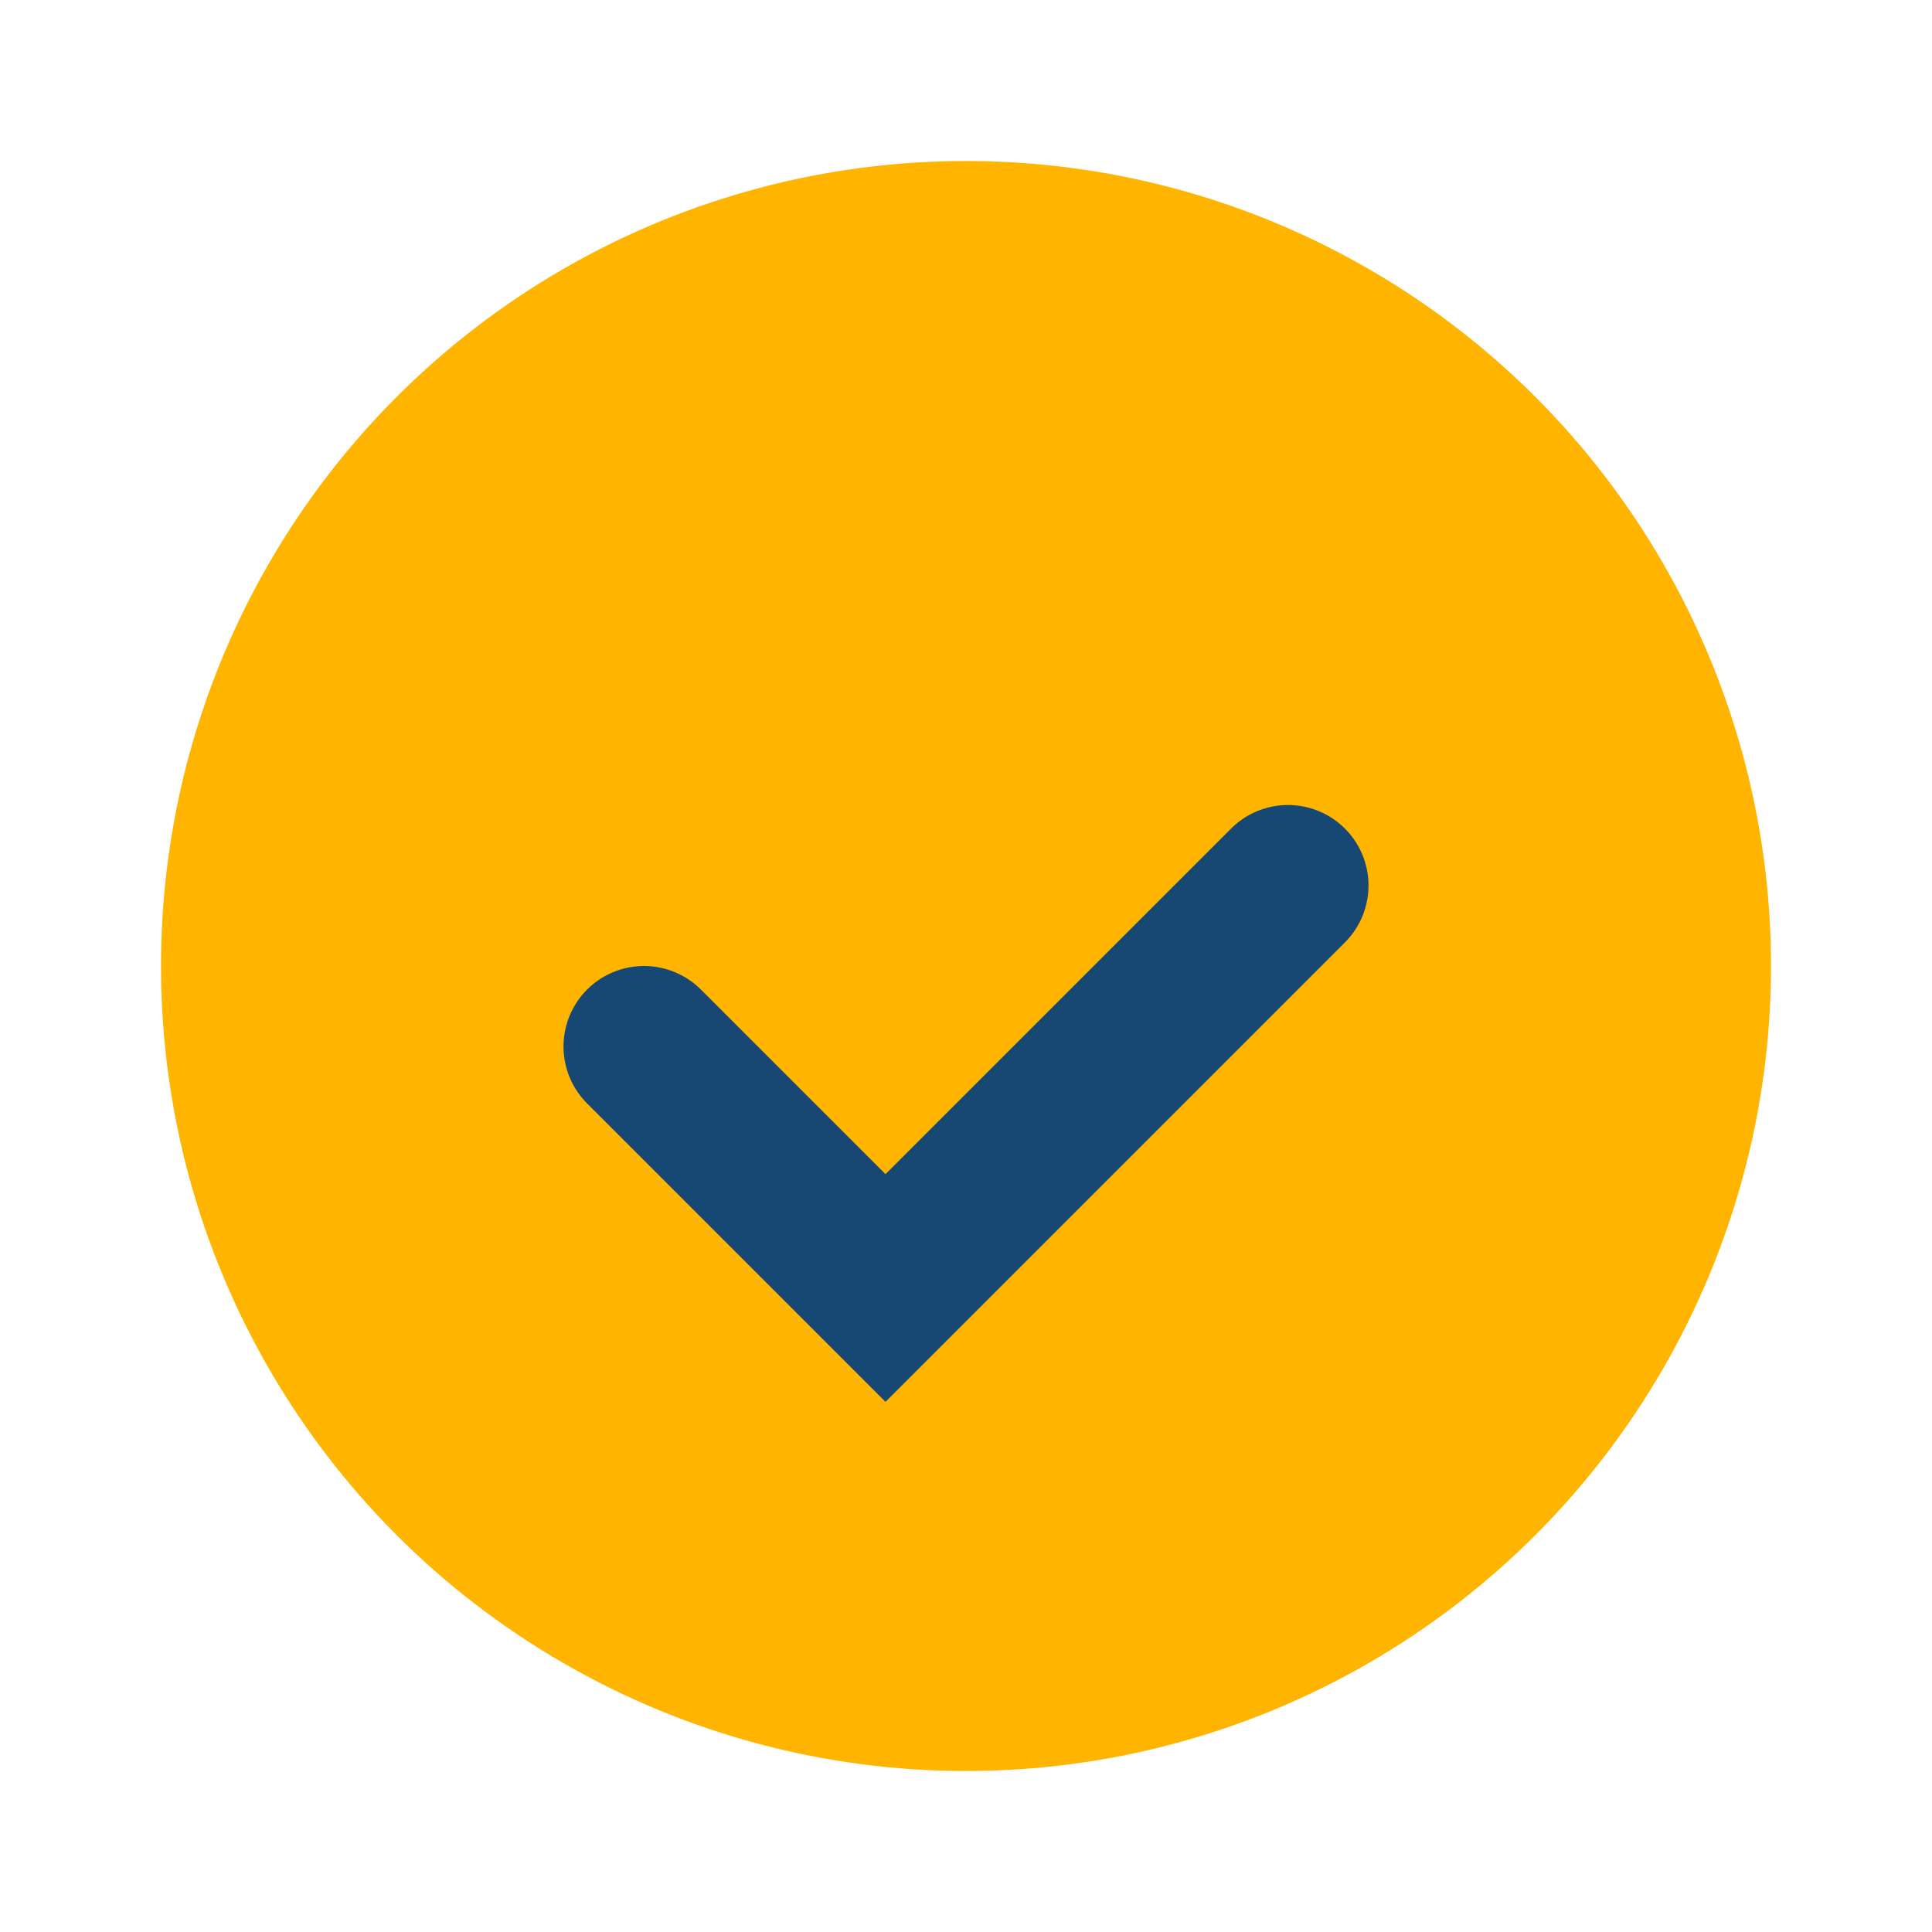
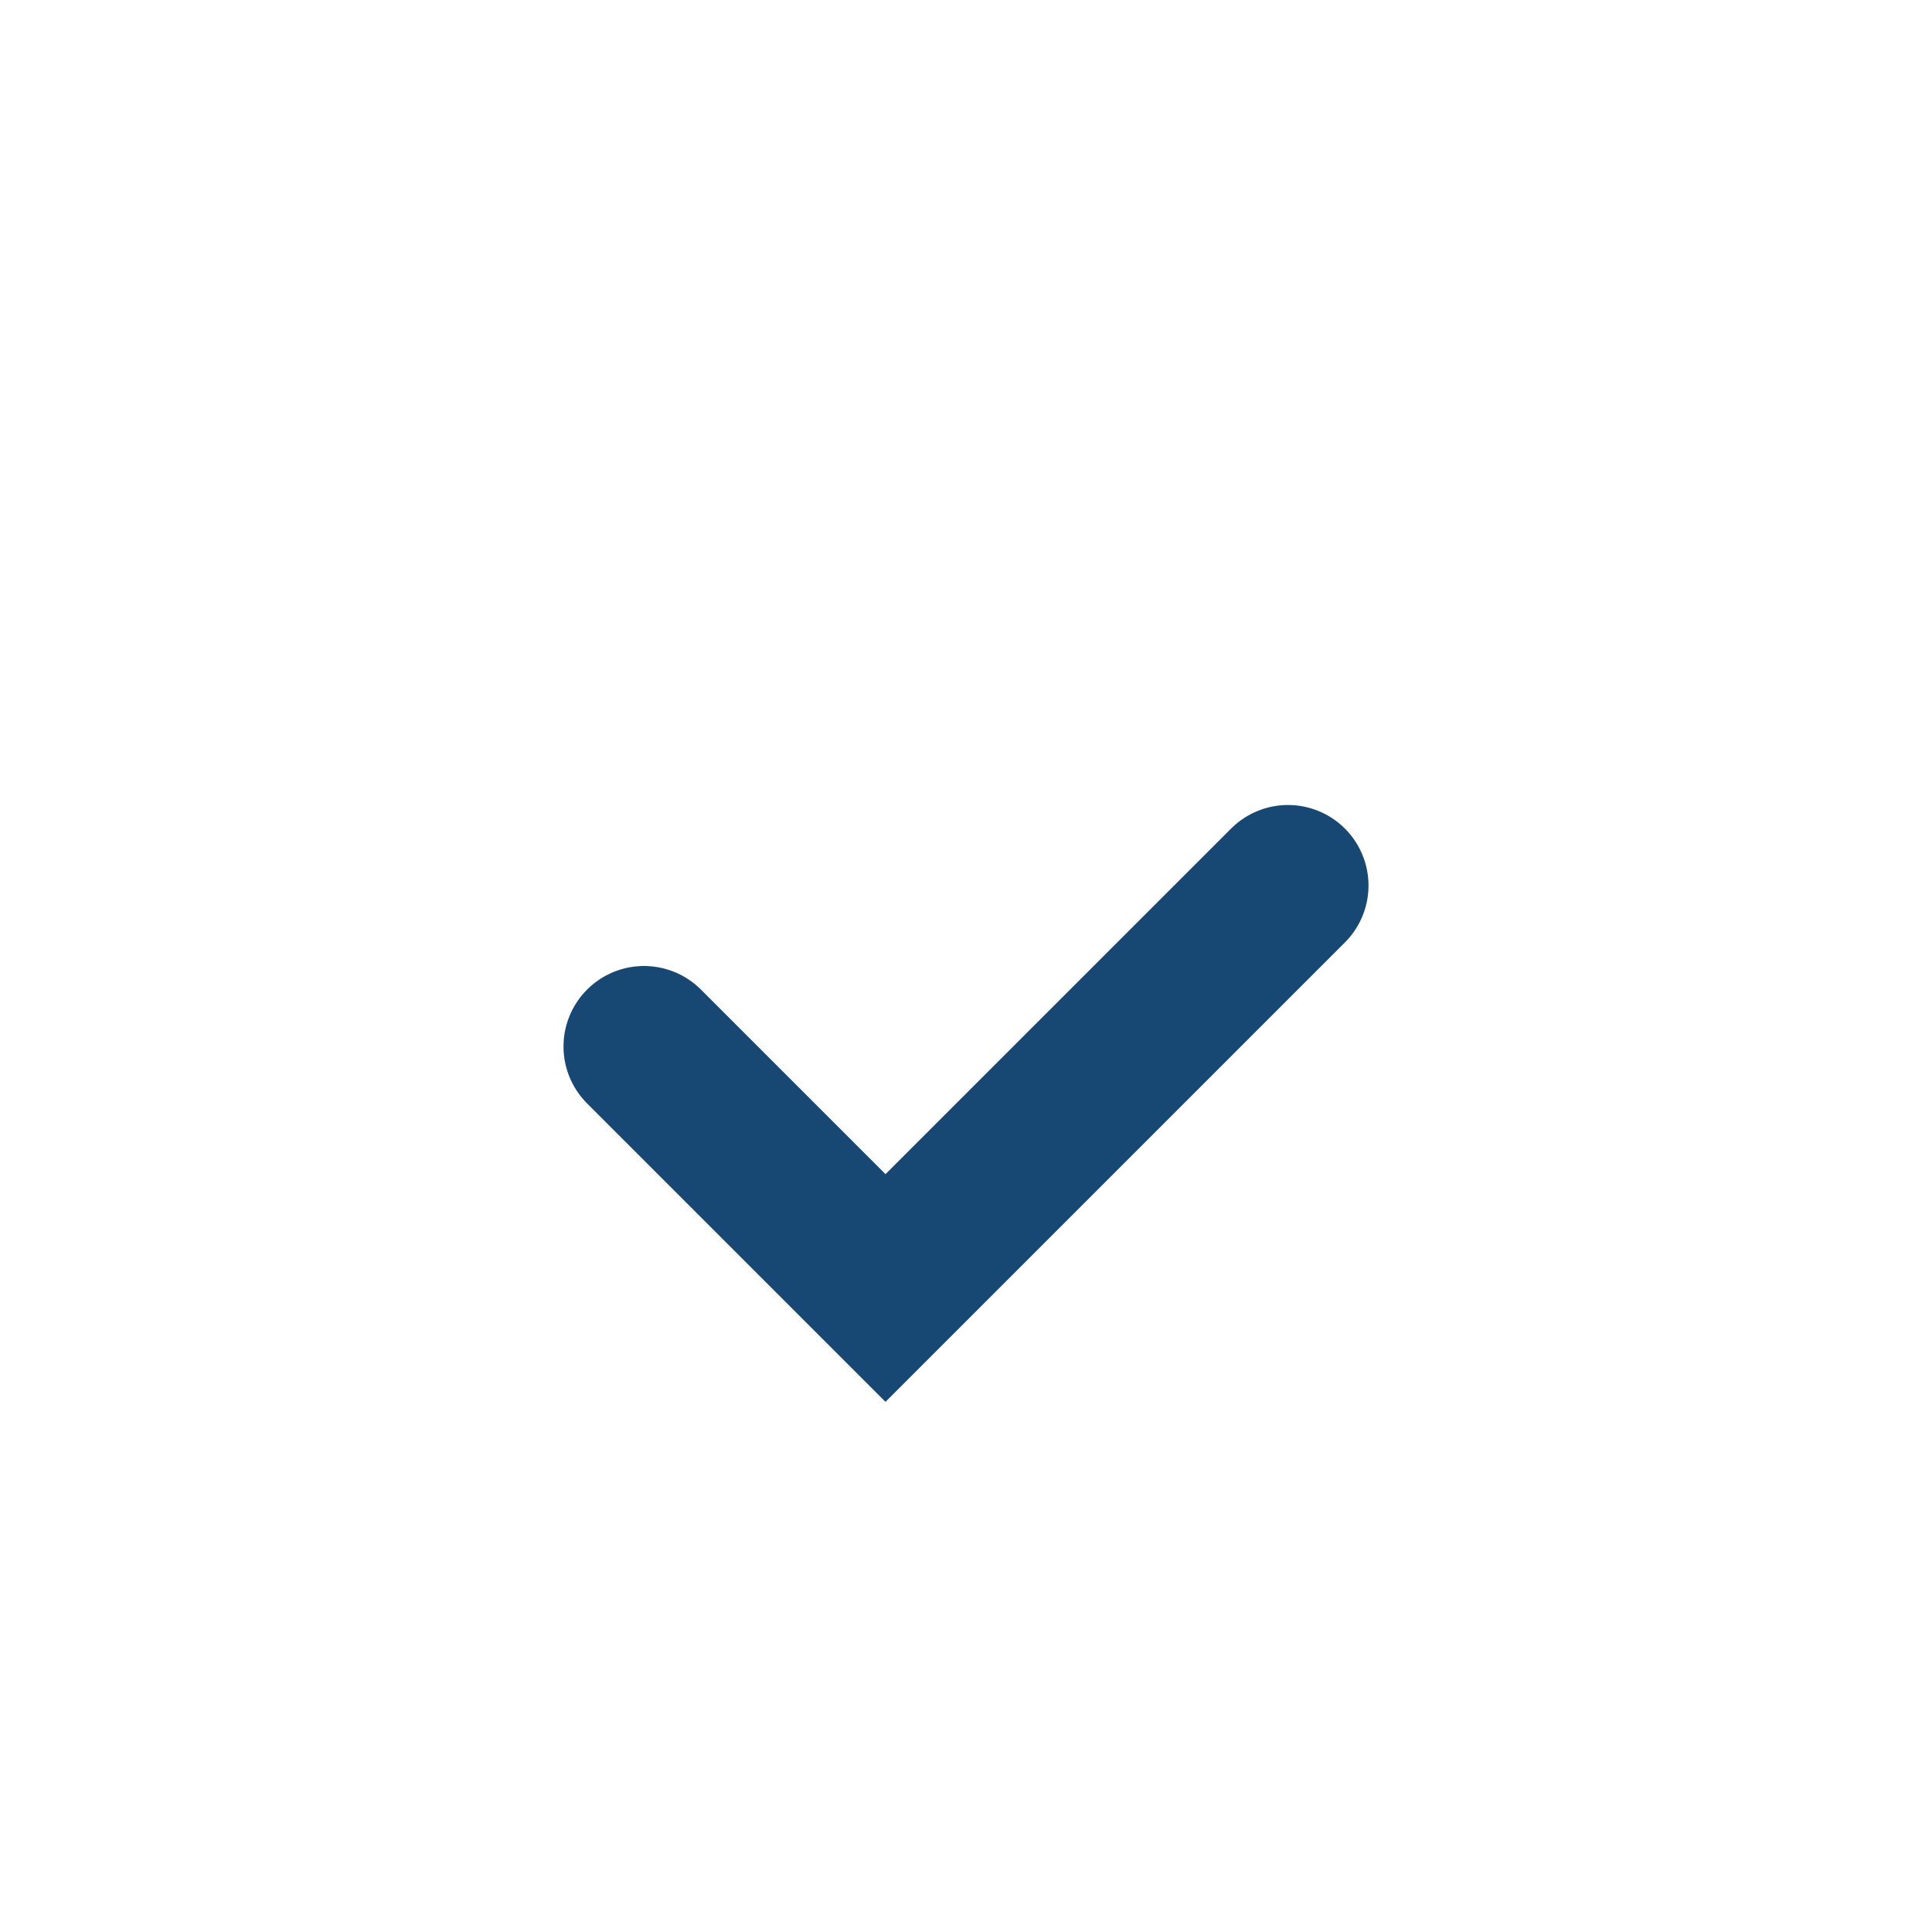
<svg xmlns="http://www.w3.org/2000/svg" width="24" height="24" viewBox="0 0 24 24">
-   <circle cx="12" cy="12" r="10" fill="#FFB400" />
  <path d="M8 13l3 3 5-5" stroke="#174873" stroke-width="2" fill="none" stroke-linecap="round" />
</svg>